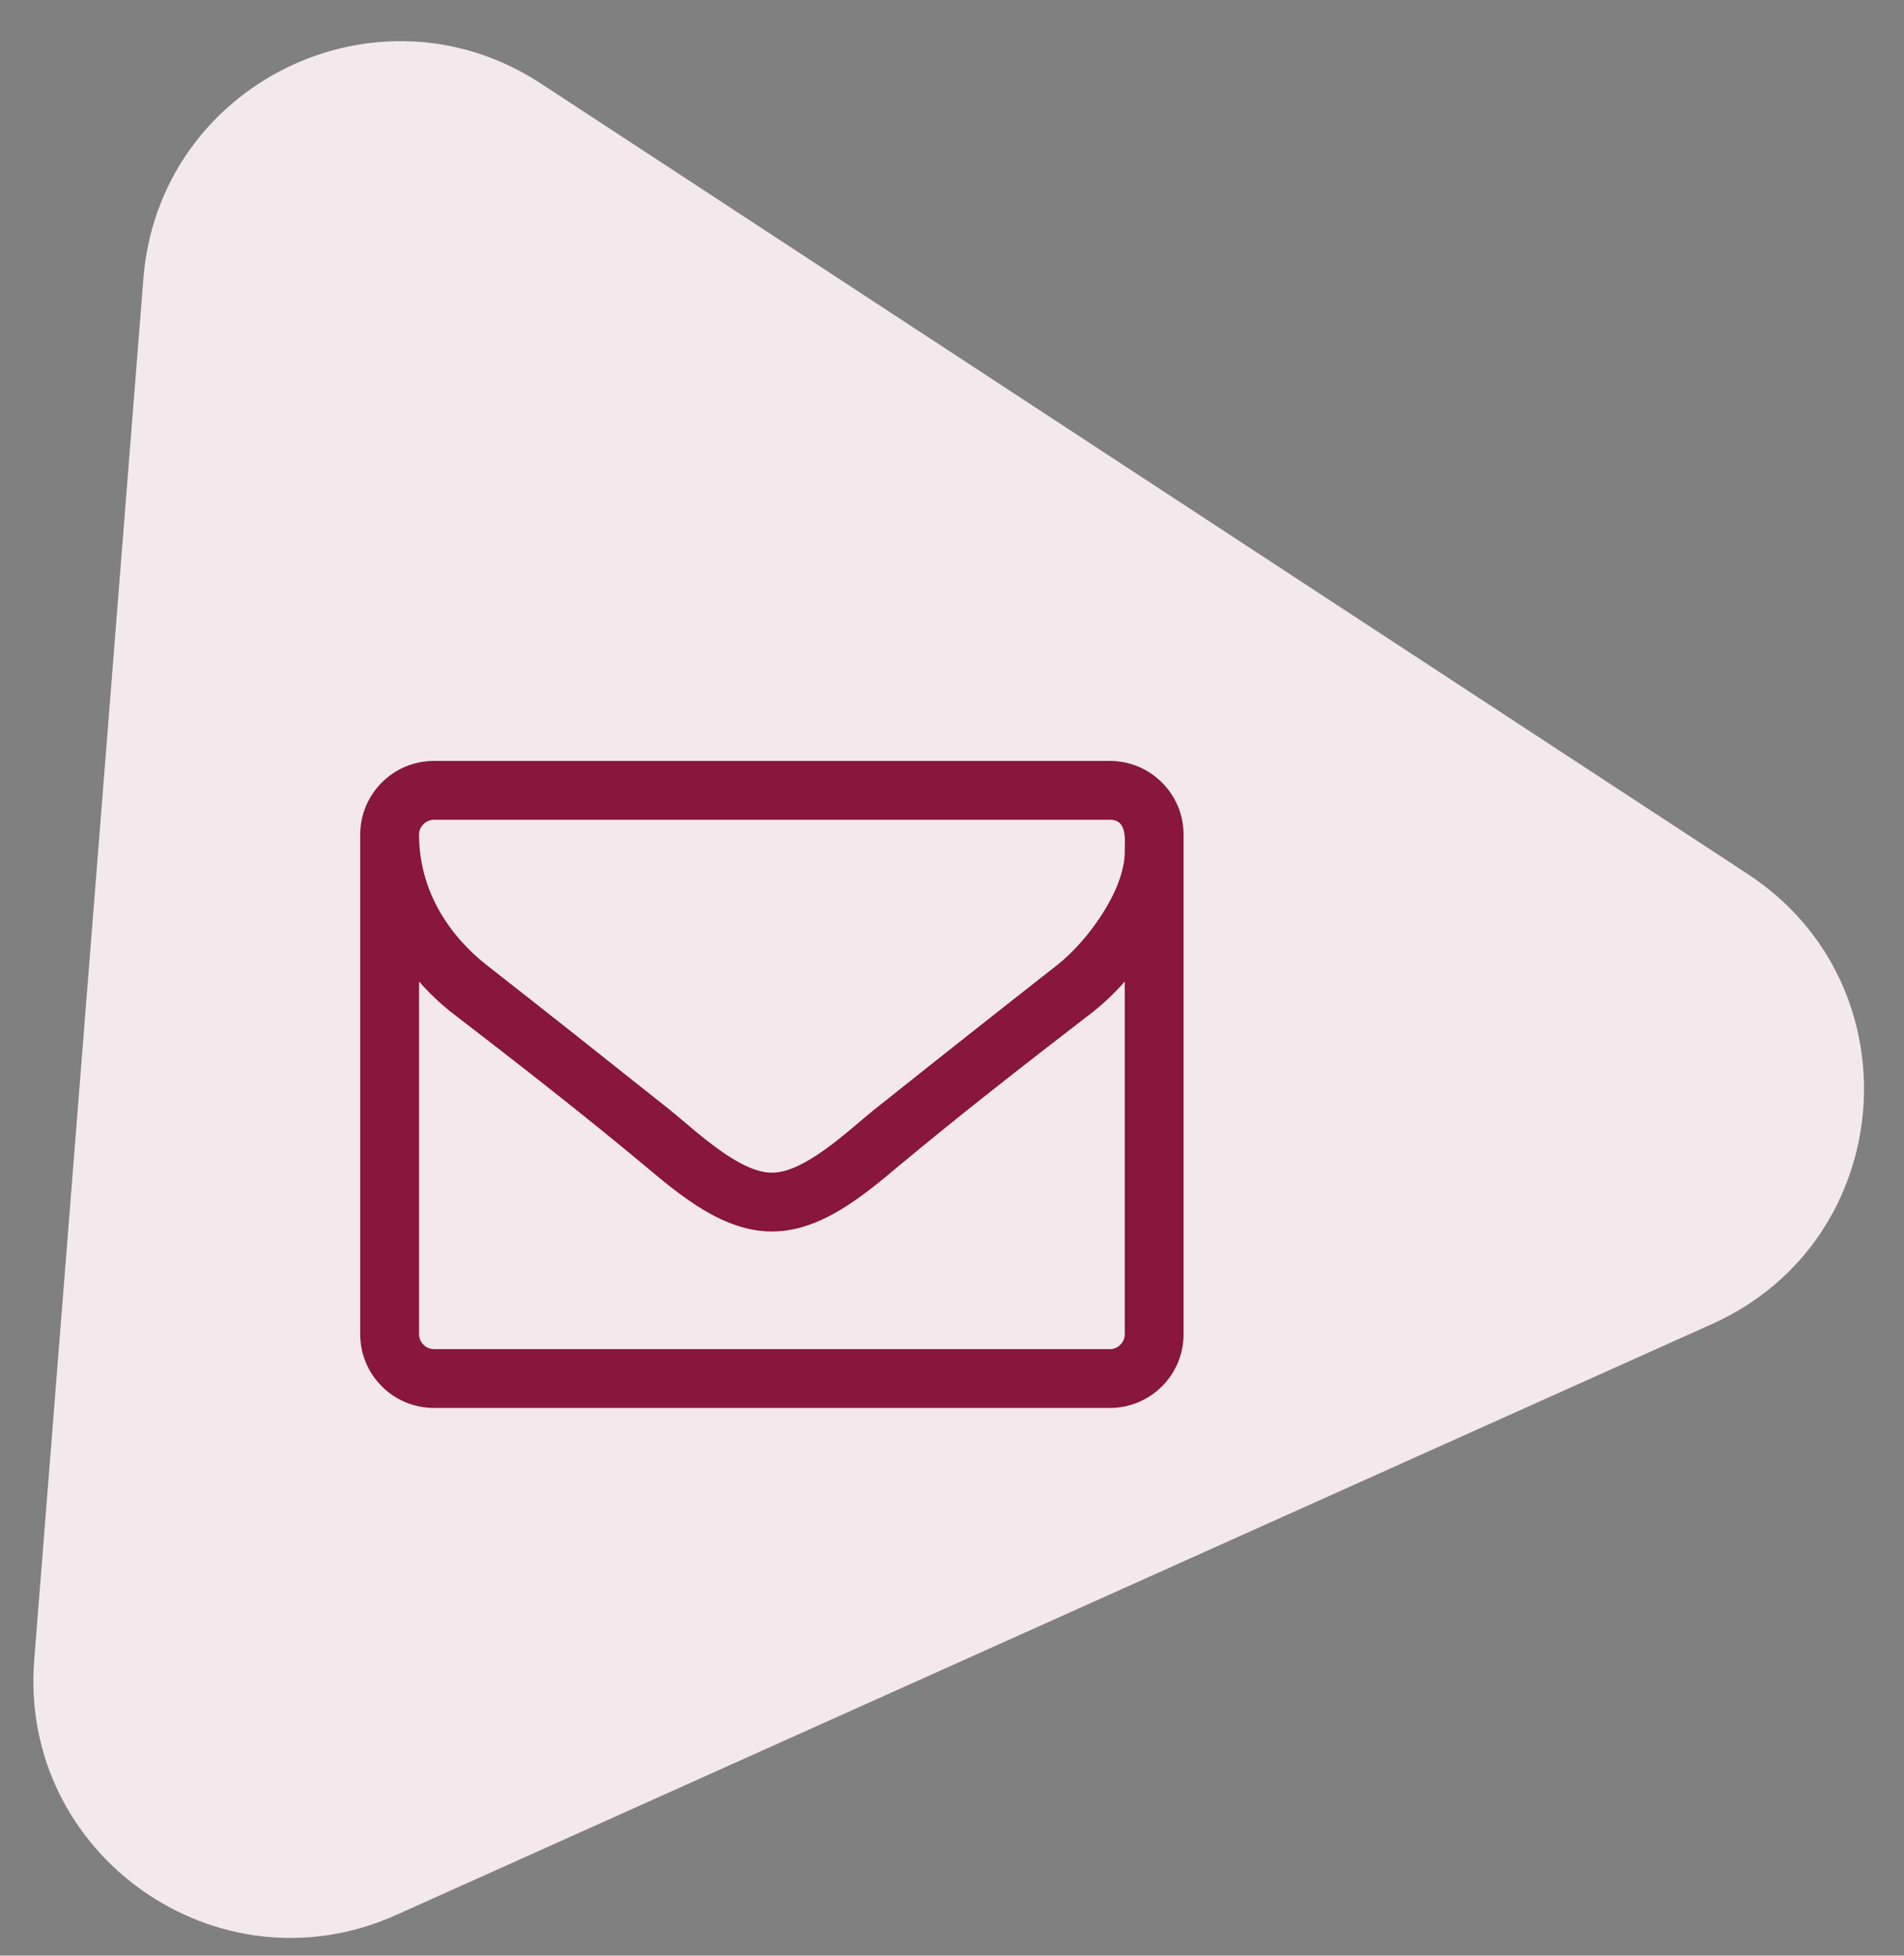
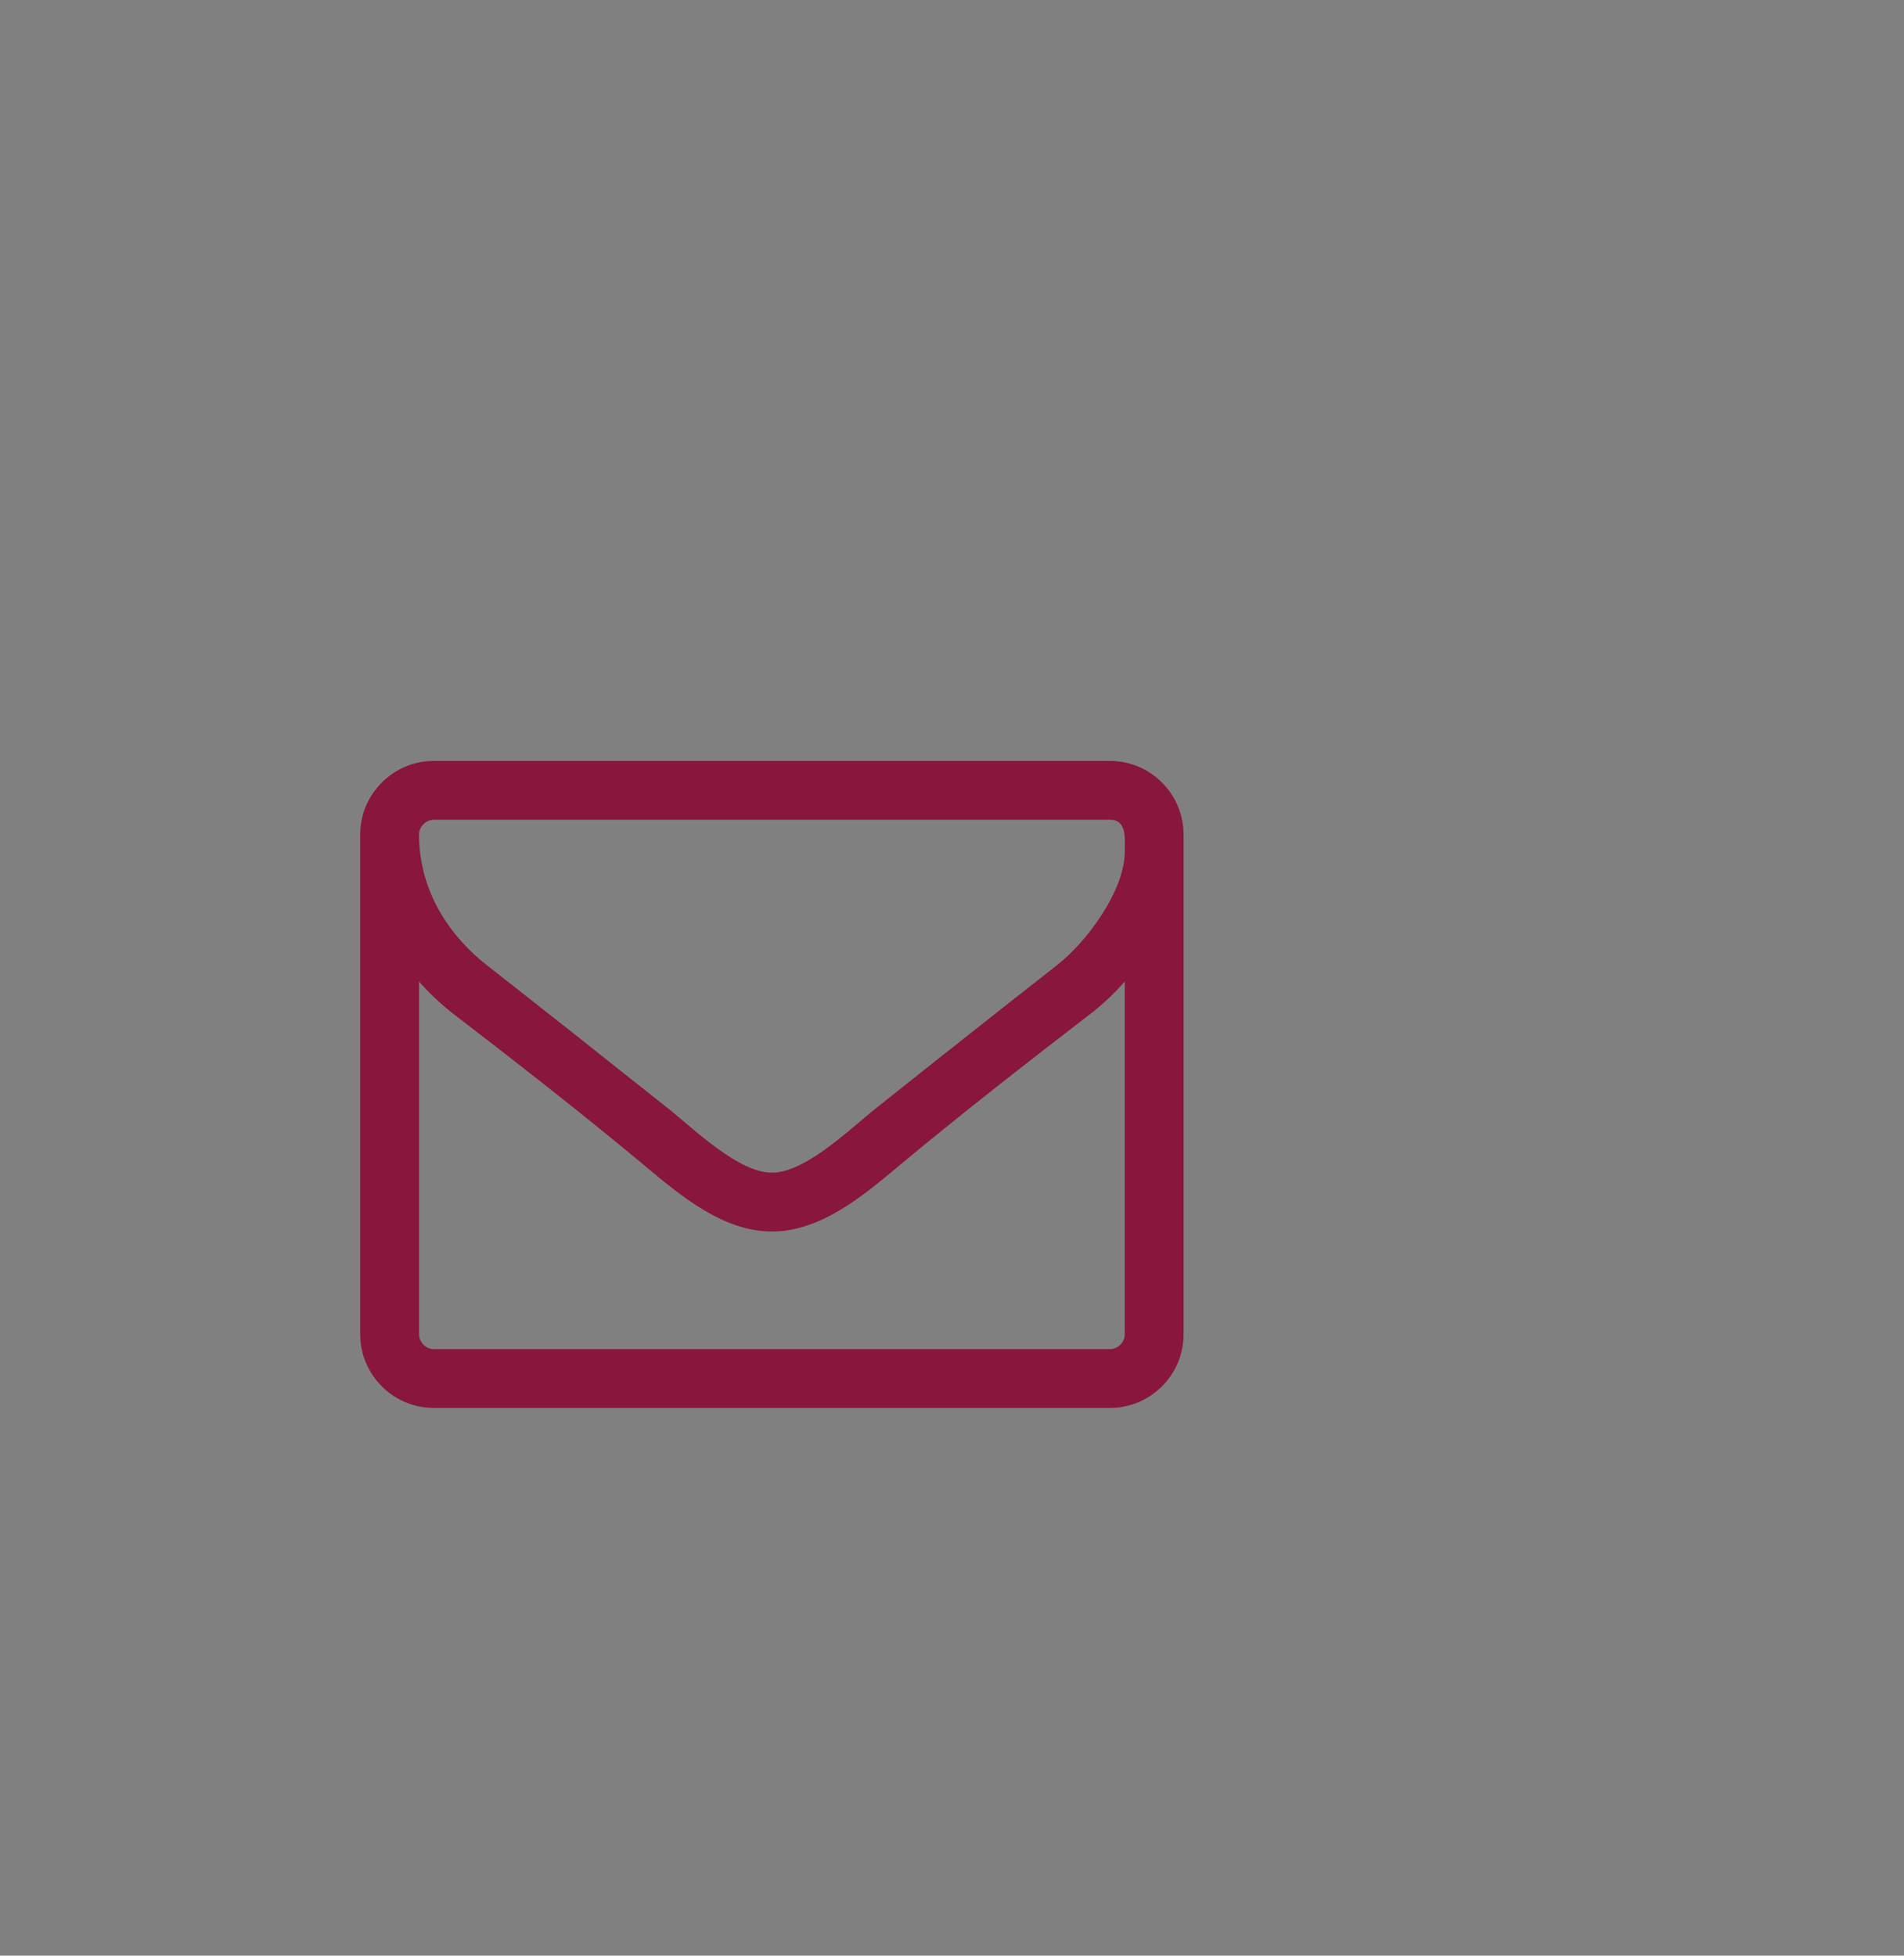
<svg xmlns="http://www.w3.org/2000/svg" width="74" height="76" viewBox="0 0 74 76" fill="none">
  <rect x="0" y="0" width="74" height="76" fill="#808080" stroke="none" />
-   <path d="M67.924 33.964L21.021 3.246C14.665 -0.916 6.172 3.25 5.573 10.824L1.33 64.509C0.731 72.083 8.464 77.532 15.395 74.42L66.542 51.452C73.749 48.216 74.534 38.293 67.924 33.964Z" fill="#F3E8EC" />
  <path d="M43.714 51.857V38.143C43.339 38.571 42.928 38.965 42.482 39.321C39.929 41.286 37.358 43.286 34.875 45.357C33.536 46.481 31.875 47.857 30.018 47.857H29.983C28.126 47.857 26.465 46.482 25.126 45.357C22.643 43.285 20.072 41.285 17.519 39.321C17.072 38.963 16.662 38.571 16.287 38.143V51.857C16.287 52.161 16.554 52.429 16.858 52.429H43.144C43.448 52.429 43.715 52.161 43.715 51.857H43.714ZM43.714 33.089C43.714 32.642 43.822 31.857 43.143 31.857H16.857C16.553 31.857 16.286 32.125 16.286 32.429C16.286 34.464 17.304 36.232 18.911 37.501C21.304 39.376 23.697 41.269 26.072 43.161C27.018 43.929 28.733 45.571 29.983 45.571H30.018C31.269 45.571 32.983 43.929 33.929 43.161C36.304 41.269 38.697 39.375 41.09 37.501C42.251 36.59 43.715 34.608 43.715 33.09L43.714 33.089ZM46 32.429V51.857C46 53.429 44.714 54.714 43.143 54.714H16.857C15.286 54.714 14 53.429 14 51.857V32.429C14 30.857 15.286 29.571 16.857 29.571H43.143C44.714 29.571 46 30.857 46 32.429Z" fill="#88163D" />
</svg>